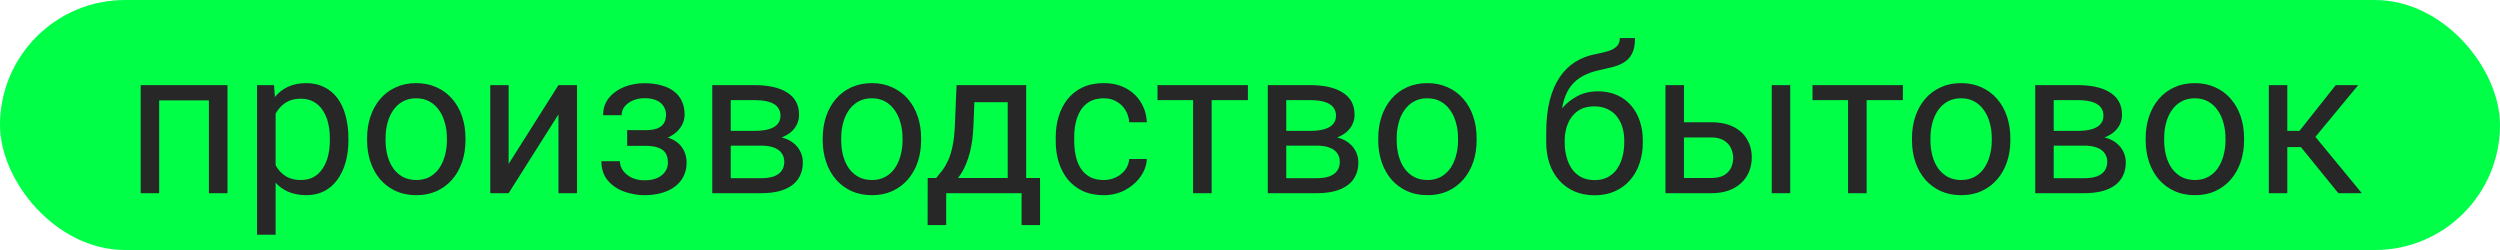
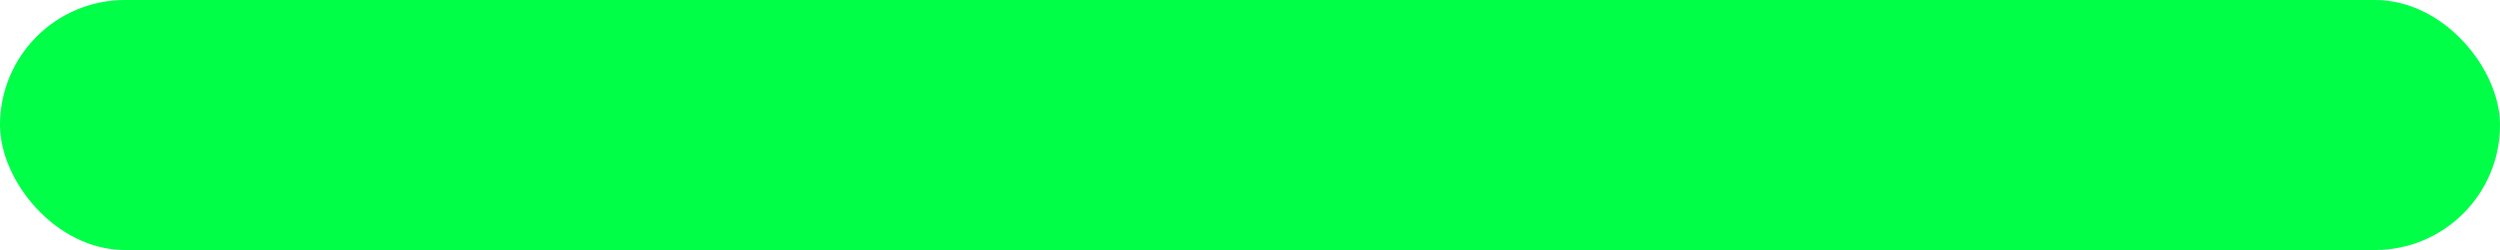
<svg xmlns="http://www.w3.org/2000/svg" width="220" height="22" viewBox="0 0 220 22" fill="none">
  <rect width="220" height="22" rx="11" fill="#00FF47" />
-   <path d="M18.576 7.49V8.835H13.769V7.49H18.576ZM14.006 7.49V17H12.38V7.49H14.006ZM20.018 7.49V17H18.383V7.49H20.018ZM24.254 9.318V20.656H22.619V7.49H24.113L24.254 9.318ZM30.661 12.166V12.351C30.661 13.042 30.579 13.684 30.415 14.275C30.251 14.861 30.011 15.371 29.694 15.805C29.384 16.238 29 16.575 28.543 16.815C28.086 17.056 27.561 17.176 26.97 17.176C26.366 17.176 25.833 17.076 25.37 16.877C24.907 16.678 24.515 16.388 24.192 16.007C23.87 15.626 23.612 15.169 23.419 14.636C23.231 14.102 23.102 13.502 23.032 12.834V11.85C23.102 11.146 23.234 10.517 23.428 9.96C23.621 9.403 23.876 8.929 24.192 8.536C24.515 8.138 24.904 7.836 25.361 7.631C25.818 7.42 26.346 7.314 26.943 7.314C27.541 7.314 28.071 7.432 28.534 7.666C28.997 7.895 29.387 8.223 29.703 8.65C30.02 9.078 30.257 9.591 30.415 10.188C30.579 10.78 30.661 11.44 30.661 12.166ZM29.026 12.351V12.166C29.026 11.691 28.977 11.246 28.877 10.83C28.777 10.408 28.622 10.039 28.411 9.723C28.206 9.4 27.942 9.148 27.62 8.967C27.298 8.779 26.914 8.686 26.469 8.686C26.059 8.686 25.701 8.756 25.396 8.896C25.098 9.037 24.843 9.228 24.632 9.468C24.421 9.702 24.248 9.972 24.113 10.276C23.984 10.575 23.888 10.886 23.823 11.208V13.484C23.94 13.895 24.105 14.281 24.315 14.645C24.526 15.002 24.808 15.292 25.159 15.515C25.511 15.731 25.953 15.84 26.486 15.84C26.926 15.84 27.304 15.749 27.62 15.567C27.942 15.38 28.206 15.125 28.411 14.803C28.622 14.48 28.777 14.111 28.877 13.695C28.977 13.273 29.026 12.825 29.026 12.351ZM32.305 12.351V12.148C32.305 11.463 32.404 10.827 32.603 10.241C32.803 9.649 33.09 9.137 33.465 8.703C33.84 8.264 34.294 7.924 34.827 7.684C35.36 7.438 35.958 7.314 36.62 7.314C37.288 7.314 37.889 7.438 38.422 7.684C38.961 7.924 39.418 8.264 39.793 8.703C40.174 9.137 40.464 9.649 40.663 10.241C40.862 10.827 40.962 11.463 40.962 12.148V12.351C40.962 13.036 40.862 13.672 40.663 14.258C40.464 14.844 40.174 15.356 39.793 15.796C39.418 16.23 38.964 16.569 38.431 16.815C37.903 17.056 37.306 17.176 36.638 17.176C35.97 17.176 35.369 17.056 34.836 16.815C34.303 16.569 33.846 16.23 33.465 15.796C33.09 15.356 32.803 14.844 32.603 14.258C32.404 13.672 32.305 13.036 32.305 12.351ZM33.931 12.148V12.351C33.931 12.825 33.986 13.273 34.098 13.695C34.209 14.111 34.376 14.48 34.599 14.803C34.827 15.125 35.111 15.38 35.451 15.567C35.791 15.749 36.187 15.84 36.638 15.84C37.083 15.84 37.473 15.749 37.807 15.567C38.147 15.38 38.428 15.125 38.65 14.803C38.873 14.48 39.04 14.111 39.151 13.695C39.269 13.273 39.327 12.825 39.327 12.351V12.148C39.327 11.68 39.269 11.237 39.151 10.821C39.04 10.399 38.87 10.027 38.642 9.705C38.419 9.377 38.138 9.119 37.798 8.932C37.464 8.744 37.071 8.65 36.62 8.65C36.175 8.65 35.782 8.744 35.442 8.932C35.108 9.119 34.827 9.377 34.599 9.705C34.376 10.027 34.209 10.399 34.098 10.821C33.986 11.237 33.931 11.68 33.931 12.148ZM44.759 14.425L49.145 7.49H50.779V17H49.145V10.065L44.759 17H43.142V7.49H44.759V14.425ZM56.94 12.456H55.191V11.454H56.809C57.26 11.454 57.617 11.398 57.881 11.287C58.145 11.17 58.332 11.009 58.443 10.804C58.555 10.599 58.61 10.358 58.61 10.083C58.61 9.837 58.546 9.605 58.417 9.389C58.294 9.166 58.095 8.987 57.819 8.853C57.544 8.712 57.175 8.642 56.712 8.642C56.337 8.642 55.997 8.709 55.692 8.844C55.388 8.973 55.145 9.151 54.963 9.38C54.787 9.603 54.699 9.854 54.699 10.136H53.073C53.073 9.556 53.237 9.058 53.565 8.642C53.899 8.22 54.342 7.895 54.893 7.666C55.449 7.438 56.056 7.323 56.712 7.323C57.263 7.323 57.755 7.385 58.188 7.508C58.628 7.625 59 7.801 59.305 8.035C59.609 8.264 59.841 8.551 59.999 8.896C60.163 9.236 60.245 9.632 60.245 10.083C60.245 10.405 60.169 10.71 60.017 10.997C59.864 11.284 59.645 11.539 59.357 11.762C59.07 11.979 58.722 12.148 58.312 12.271C57.907 12.395 57.45 12.456 56.94 12.456ZM55.191 11.841H56.94C57.509 11.841 58.01 11.896 58.443 12.008C58.877 12.113 59.24 12.271 59.533 12.482C59.826 12.693 60.046 12.954 60.192 13.265C60.345 13.569 60.421 13.921 60.421 14.319C60.421 14.765 60.33 15.166 60.148 15.523C59.973 15.875 59.721 16.174 59.393 16.42C59.065 16.666 58.672 16.854 58.215 16.982C57.764 17.111 57.263 17.176 56.712 17.176C56.097 17.176 55.499 17.07 54.919 16.859C54.339 16.648 53.861 16.323 53.486 15.884C53.111 15.438 52.924 14.873 52.924 14.188H54.55C54.55 14.475 54.641 14.747 54.822 15.005C55.004 15.263 55.256 15.471 55.578 15.629C55.906 15.787 56.284 15.866 56.712 15.866C57.169 15.866 57.55 15.796 57.855 15.655C58.159 15.515 58.388 15.327 58.54 15.093C58.698 14.858 58.777 14.604 58.777 14.328C58.777 13.971 58.707 13.684 58.566 13.467C58.426 13.25 58.209 13.092 57.916 12.992C57.629 12.887 57.26 12.834 56.809 12.834H55.191V11.841ZM66.995 12.816H63.875L63.857 11.516H66.406C66.91 11.516 67.329 11.466 67.663 11.366C68.003 11.267 68.258 11.117 68.428 10.918C68.598 10.719 68.683 10.473 68.683 10.18C68.683 9.951 68.633 9.752 68.533 9.582C68.439 9.406 68.296 9.263 68.103 9.151C67.909 9.034 67.669 8.949 67.382 8.896C67.101 8.838 66.769 8.809 66.389 8.809H64.306V17H62.68V7.49H66.389C66.992 7.49 67.534 7.543 68.015 7.648C68.501 7.754 68.914 7.915 69.254 8.132C69.6 8.343 69.863 8.612 70.045 8.94C70.227 9.269 70.317 9.655 70.317 10.101C70.317 10.388 70.259 10.66 70.142 10.918C70.024 11.176 69.852 11.404 69.623 11.604C69.394 11.803 69.113 11.967 68.779 12.096C68.445 12.219 68.061 12.298 67.628 12.333L66.995 12.816ZM66.995 17H63.286L64.095 15.682H66.995C67.446 15.682 67.821 15.626 68.12 15.515C68.419 15.398 68.642 15.233 68.788 15.023C68.94 14.806 69.017 14.548 69.017 14.249C69.017 13.95 68.94 13.695 68.788 13.484C68.642 13.268 68.419 13.104 68.12 12.992C67.821 12.875 67.446 12.816 66.995 12.816H64.525L64.543 11.516H67.628L68.217 12.008C68.738 12.049 69.181 12.178 69.544 12.395C69.907 12.611 70.183 12.887 70.37 13.221C70.558 13.549 70.651 13.906 70.651 14.293C70.651 14.738 70.566 15.131 70.397 15.471C70.232 15.81 69.992 16.095 69.676 16.323C69.359 16.546 68.976 16.716 68.524 16.833C68.073 16.944 67.564 17 66.995 17ZM72.4 12.351V12.148C72.4 11.463 72.5 10.827 72.699 10.241C72.898 9.649 73.186 9.137 73.561 8.703C73.936 8.264 74.39 7.924 74.923 7.684C75.456 7.438 76.054 7.314 76.716 7.314C77.384 7.314 77.984 7.438 78.518 7.684C79.057 7.924 79.514 8.264 79.889 8.703C80.269 9.137 80.56 9.649 80.759 10.241C80.958 10.827 81.058 11.463 81.058 12.148V12.351C81.058 13.036 80.958 13.672 80.759 14.258C80.56 14.844 80.269 15.356 79.889 15.796C79.514 16.23 79.06 16.569 78.526 16.815C77.999 17.056 77.401 17.176 76.733 17.176C76.065 17.176 75.465 17.056 74.932 16.815C74.398 16.569 73.941 16.23 73.561 15.796C73.186 15.356 72.898 14.844 72.699 14.258C72.5 13.672 72.4 13.036 72.4 12.351ZM74.026 12.148V12.351C74.026 12.825 74.082 13.273 74.193 13.695C74.305 14.111 74.472 14.48 74.694 14.803C74.923 15.125 75.207 15.38 75.547 15.567C75.887 15.749 76.282 15.84 76.733 15.84C77.179 15.84 77.568 15.749 77.902 15.567C78.242 15.38 78.523 15.125 78.746 14.803C78.969 14.48 79.136 14.111 79.247 13.695C79.364 13.273 79.423 12.825 79.423 12.351V12.148C79.423 11.68 79.364 11.237 79.247 10.821C79.136 10.399 78.966 10.027 78.737 9.705C78.515 9.377 78.233 9.119 77.894 8.932C77.56 8.744 77.167 8.65 76.716 8.65C76.27 8.65 75.878 8.744 75.538 8.932C75.204 9.119 74.923 9.377 74.694 9.705C74.472 10.027 74.305 10.399 74.193 10.821C74.082 11.237 74.026 11.68 74.026 12.148ZM84.178 7.49H85.804L85.663 11.05C85.628 11.952 85.525 12.731 85.356 13.388C85.186 14.044 84.969 14.604 84.705 15.066C84.441 15.523 84.145 15.907 83.817 16.218C83.495 16.528 83.161 16.789 82.815 17H82.007L82.051 15.673L82.385 15.664C82.578 15.435 82.766 15.201 82.947 14.961C83.129 14.715 83.296 14.425 83.448 14.091C83.601 13.751 83.727 13.338 83.826 12.852C83.932 12.359 83.999 11.759 84.028 11.05L84.178 7.49ZM84.582 7.49H90.304V17H88.678V8.993H84.582V7.49ZM81.638 15.664H91.525V19.804H89.899V17H83.264V19.804H81.629L81.638 15.664ZM97.133 15.84C97.519 15.84 97.877 15.761 98.205 15.602C98.533 15.444 98.803 15.227 99.014 14.952C99.225 14.671 99.345 14.352 99.374 13.994H100.921C100.892 14.557 100.701 15.081 100.35 15.567C100.004 16.048 99.55 16.438 98.987 16.736C98.425 17.029 97.807 17.176 97.133 17.176C96.418 17.176 95.794 17.05 95.261 16.798C94.733 16.546 94.294 16.2 93.942 15.761C93.597 15.321 93.336 14.817 93.16 14.249C92.99 13.675 92.905 13.068 92.905 12.43V12.06C92.905 11.422 92.99 10.818 93.16 10.25C93.336 9.676 93.597 9.169 93.942 8.729C94.294 8.29 94.733 7.944 95.261 7.692C95.794 7.44 96.418 7.314 97.133 7.314C97.877 7.314 98.527 7.467 99.084 7.771C99.641 8.07 100.077 8.48 100.394 9.002C100.716 9.518 100.892 10.104 100.921 10.76H99.374C99.345 10.367 99.233 10.013 99.04 9.696C98.853 9.38 98.595 9.128 98.267 8.94C97.944 8.747 97.566 8.65 97.133 8.65C96.635 8.65 96.216 8.75 95.876 8.949C95.542 9.143 95.275 9.406 95.076 9.74C94.883 10.068 94.742 10.435 94.654 10.839C94.572 11.237 94.531 11.645 94.531 12.06V12.43C94.531 12.846 94.572 13.256 94.654 13.66C94.736 14.065 94.874 14.431 95.067 14.759C95.267 15.087 95.533 15.351 95.867 15.55C96.207 15.743 96.629 15.84 97.133 15.84ZM106.625 7.49V17H104.99V7.49H106.625ZM109.815 7.49V8.809H101.861V7.49H109.815ZM115.88 12.816H112.76L112.742 11.516H115.291C115.795 11.516 116.214 11.466 116.548 11.366C116.888 11.267 117.143 11.117 117.312 10.918C117.482 10.719 117.567 10.473 117.567 10.18C117.567 9.951 117.518 9.752 117.418 9.582C117.324 9.406 117.181 9.263 116.987 9.151C116.794 9.034 116.554 8.949 116.267 8.896C115.985 8.838 115.654 8.809 115.273 8.809H113.19V17H111.564V7.49H115.273C115.877 7.49 116.419 7.543 116.899 7.648C117.386 7.754 117.799 7.915 118.139 8.132C118.484 8.343 118.748 8.612 118.93 8.94C119.111 9.269 119.202 9.655 119.202 10.101C119.202 10.388 119.144 10.66 119.026 10.918C118.909 11.176 118.736 11.404 118.508 11.604C118.279 11.803 117.998 11.967 117.664 12.096C117.33 12.219 116.946 12.298 116.513 12.333L115.88 12.816ZM115.88 17H112.171L112.979 15.682H115.88C116.331 15.682 116.706 15.626 117.005 15.515C117.304 15.398 117.526 15.233 117.673 15.023C117.825 14.806 117.901 14.548 117.901 14.249C117.901 13.95 117.825 13.695 117.673 13.484C117.526 13.268 117.304 13.104 117.005 12.992C116.706 12.875 116.331 12.816 115.88 12.816H113.41L113.428 11.516H116.513L117.102 12.008C117.623 12.049 118.065 12.178 118.429 12.395C118.792 12.611 119.067 12.887 119.255 13.221C119.442 13.549 119.536 13.906 119.536 14.293C119.536 14.738 119.451 15.131 119.281 15.471C119.117 15.81 118.877 16.095 118.561 16.323C118.244 16.546 117.86 16.716 117.409 16.833C116.958 16.944 116.448 17 115.88 17ZM121.285 12.351V12.148C121.285 11.463 121.385 10.827 121.584 10.241C121.783 9.649 122.07 9.137 122.445 8.703C122.82 8.264 123.274 7.924 123.808 7.684C124.341 7.438 124.938 7.314 125.601 7.314C126.269 7.314 126.869 7.438 127.402 7.684C127.941 7.924 128.398 8.264 128.773 8.703C129.154 9.137 129.444 9.649 129.644 10.241C129.843 10.827 129.942 11.463 129.942 12.148V12.351C129.942 13.036 129.843 13.672 129.644 14.258C129.444 14.844 129.154 15.356 128.773 15.796C128.398 16.23 127.944 16.569 127.411 16.815C126.884 17.056 126.286 17.176 125.618 17.176C124.95 17.176 124.35 17.056 123.816 16.815C123.283 16.569 122.826 16.23 122.445 15.796C122.07 15.356 121.783 14.844 121.584 14.258C121.385 13.672 121.285 13.036 121.285 12.351ZM122.911 12.148V12.351C122.911 12.825 122.967 13.273 123.078 13.695C123.189 14.111 123.356 14.48 123.579 14.803C123.808 15.125 124.092 15.38 124.432 15.567C124.771 15.749 125.167 15.84 125.618 15.84C126.063 15.84 126.453 15.749 126.787 15.567C127.127 15.38 127.408 15.125 127.631 14.803C127.854 14.48 128.021 14.111 128.132 13.695C128.249 13.273 128.308 12.825 128.308 12.351V12.148C128.308 11.68 128.249 11.237 128.132 10.821C128.021 10.399 127.851 10.027 127.622 9.705C127.399 9.377 127.118 9.119 126.778 8.932C126.444 8.744 126.052 8.65 125.601 8.65C125.155 8.65 124.763 8.744 124.423 8.932C124.089 9.119 123.808 9.377 123.579 9.705C123.356 10.027 123.189 10.399 123.078 10.821C122.967 11.237 122.911 11.68 122.911 12.148ZM142.546 3.351H143.882C143.882 3.925 143.794 4.382 143.618 4.722C143.442 5.056 143.202 5.313 142.897 5.495C142.599 5.677 142.259 5.814 141.878 5.908C141.503 6.002 141.113 6.093 140.709 6.181C140.205 6.286 139.736 6.453 139.303 6.682C138.875 6.904 138.506 7.221 138.195 7.631C137.891 8.041 137.665 8.574 137.519 9.23C137.378 9.887 137.34 10.698 137.404 11.665V12.474H136.068V11.665C136.068 10.581 136.171 9.635 136.376 8.826C136.587 8.018 136.883 7.335 137.264 6.778C137.645 6.222 138.096 5.779 138.617 5.451C139.145 5.123 139.725 4.897 140.357 4.774C140.814 4.687 141.207 4.593 141.535 4.493C141.863 4.388 142.112 4.247 142.282 4.071C142.458 3.896 142.546 3.655 142.546 3.351ZM140.621 8.035C141.242 8.035 141.796 8.144 142.282 8.36C142.769 8.577 143.182 8.879 143.521 9.266C143.861 9.652 144.119 10.109 144.295 10.637C144.477 11.158 144.567 11.727 144.567 12.342V12.535C144.567 13.197 144.471 13.812 144.277 14.381C144.09 14.943 143.812 15.435 143.442 15.857C143.079 16.273 142.634 16.599 142.106 16.833C141.585 17.067 140.99 17.185 140.322 17.185C139.654 17.185 139.057 17.067 138.529 16.833C138.008 16.599 137.562 16.273 137.193 15.857C136.824 15.435 136.543 14.943 136.35 14.381C136.162 13.812 136.068 13.197 136.068 12.535V12.342C136.068 12.195 136.095 12.052 136.147 11.911C136.2 11.771 136.265 11.627 136.341 11.48C136.423 11.334 136.496 11.179 136.561 11.015C136.777 10.487 137.073 9.998 137.448 9.547C137.829 9.096 138.283 8.732 138.811 8.457C139.344 8.176 139.947 8.035 140.621 8.035ZM140.305 9.362C139.707 9.362 139.215 9.5 138.828 9.775C138.447 10.051 138.163 10.417 137.976 10.874C137.788 11.325 137.694 11.815 137.694 12.342V12.535C137.694 12.98 137.747 13.402 137.853 13.801C137.958 14.199 138.116 14.554 138.327 14.864C138.544 15.169 138.816 15.409 139.145 15.585C139.479 15.761 139.871 15.849 140.322 15.849C140.773 15.849 141.163 15.761 141.491 15.585C141.819 15.409 142.089 15.169 142.3 14.864C142.511 14.554 142.669 14.199 142.774 13.801C142.88 13.402 142.933 12.98 142.933 12.535V12.342C142.933 11.943 142.88 11.565 142.774 11.208C142.669 10.851 142.508 10.534 142.291 10.259C142.08 9.983 141.808 9.767 141.474 9.608C141.146 9.444 140.756 9.362 140.305 9.362ZM147.749 10.76H150.605C151.373 10.76 152.021 10.895 152.548 11.164C153.075 11.428 153.474 11.794 153.743 12.263C154.019 12.726 154.156 13.253 154.156 13.845C154.156 14.284 154.08 14.697 153.928 15.084C153.775 15.465 153.547 15.799 153.242 16.086C152.943 16.373 152.571 16.599 152.126 16.763C151.687 16.921 151.18 17 150.605 17H146.562V7.49H148.188V15.664H150.605C151.074 15.664 151.449 15.579 151.73 15.409C152.012 15.239 152.214 15.02 152.337 14.75C152.46 14.48 152.521 14.199 152.521 13.906C152.521 13.619 152.46 13.338 152.337 13.062C152.214 12.787 152.012 12.559 151.73 12.377C151.449 12.19 151.074 12.096 150.605 12.096H147.749V10.76ZM157.54 7.49V17H155.914V7.49H157.54ZM164.264 7.49V17H162.629V7.49H164.264ZM167.454 7.49V8.809H159.5V7.49H167.454ZM168.254 12.351V12.148C168.254 11.463 168.354 10.827 168.553 10.241C168.752 9.649 169.039 9.137 169.414 8.703C169.789 8.264 170.243 7.924 170.776 7.684C171.31 7.438 171.907 7.314 172.569 7.314C173.237 7.314 173.838 7.438 174.371 7.684C174.91 7.924 175.367 8.264 175.742 8.703C176.123 9.137 176.413 9.649 176.612 10.241C176.812 10.827 176.911 11.463 176.911 12.148V12.351C176.911 13.036 176.812 13.672 176.612 14.258C176.413 14.844 176.123 15.356 175.742 15.796C175.367 16.23 174.913 16.569 174.38 16.815C173.853 17.056 173.255 17.176 172.587 17.176C171.919 17.176 171.318 17.056 170.785 16.815C170.252 16.569 169.795 16.23 169.414 15.796C169.039 15.356 168.752 14.844 168.553 14.258C168.354 13.672 168.254 13.036 168.254 12.351ZM169.88 12.148V12.351C169.88 12.825 169.936 13.273 170.047 13.695C170.158 14.111 170.325 14.48 170.548 14.803C170.776 15.125 171.061 15.38 171.4 15.567C171.74 15.749 172.136 15.84 172.587 15.84C173.032 15.84 173.422 15.749 173.756 15.567C174.096 15.38 174.377 15.125 174.6 14.803C174.822 14.48 174.989 14.111 175.101 13.695C175.218 13.273 175.276 12.825 175.276 12.351V12.148C175.276 11.68 175.218 11.237 175.101 10.821C174.989 10.399 174.819 10.027 174.591 9.705C174.368 9.377 174.087 9.119 173.747 8.932C173.413 8.744 173.021 8.65 172.569 8.65C172.124 8.65 171.731 8.744 171.392 8.932C171.058 9.119 170.776 9.377 170.548 9.705C170.325 10.027 170.158 10.399 170.047 10.821C169.936 11.237 169.88 11.68 169.88 12.148ZM183.415 12.816H180.295L180.277 11.516H182.826C183.33 11.516 183.749 11.466 184.083 11.366C184.423 11.267 184.678 11.117 184.848 10.918C185.018 10.719 185.103 10.473 185.103 10.18C185.103 9.951 185.053 9.752 184.953 9.582C184.859 9.406 184.716 9.263 184.522 9.151C184.329 9.034 184.089 8.949 183.802 8.896C183.521 8.838 183.189 8.809 182.809 8.809H180.726V17H179.1V7.49H182.809C183.412 7.49 183.954 7.543 184.435 7.648C184.921 7.754 185.334 7.915 185.674 8.132C186.02 8.343 186.283 8.612 186.465 8.94C186.646 9.269 186.737 9.655 186.737 10.101C186.737 10.388 186.679 10.66 186.562 10.918C186.444 11.176 186.271 11.404 186.043 11.604C185.814 11.803 185.533 11.967 185.199 12.096C184.865 12.219 184.481 12.298 184.048 12.333L183.415 12.816ZM183.415 17H179.706L180.515 15.682H183.415C183.866 15.682 184.241 15.626 184.54 15.515C184.839 15.398 185.062 15.233 185.208 15.023C185.36 14.806 185.437 14.548 185.437 14.249C185.437 13.95 185.36 13.695 185.208 13.484C185.062 13.268 184.839 13.104 184.54 12.992C184.241 12.875 183.866 12.816 183.415 12.816H180.945L180.963 11.516H184.048L184.637 12.008C185.158 12.049 185.601 12.178 185.964 12.395C186.327 12.611 186.603 12.887 186.79 13.221C186.978 13.549 187.071 13.906 187.071 14.293C187.071 14.738 186.986 15.131 186.816 15.471C186.652 15.81 186.412 16.095 186.096 16.323C185.779 16.546 185.396 16.716 184.944 16.833C184.493 16.944 183.983 17 183.415 17ZM188.82 12.351V12.148C188.82 11.463 188.92 10.827 189.119 10.241C189.318 9.649 189.605 9.137 189.98 8.703C190.355 8.264 190.81 7.924 191.343 7.684C191.876 7.438 192.474 7.314 193.136 7.314C193.804 7.314 194.404 7.438 194.938 7.684C195.477 7.924 195.934 8.264 196.309 8.703C196.689 9.137 196.979 9.649 197.179 10.241C197.378 10.827 197.478 11.463 197.478 12.148V12.351C197.478 13.036 197.378 13.672 197.179 14.258C196.979 14.844 196.689 15.356 196.309 15.796C195.934 16.23 195.479 16.569 194.946 16.815C194.419 17.056 193.821 17.176 193.153 17.176C192.485 17.176 191.885 17.056 191.352 16.815C190.818 16.569 190.361 16.23 189.98 15.796C189.605 15.356 189.318 14.844 189.119 14.258C188.92 13.672 188.82 13.036 188.82 12.351ZM190.446 12.148V12.351C190.446 12.825 190.502 13.273 190.613 13.695C190.725 14.111 190.892 14.48 191.114 14.803C191.343 15.125 191.627 15.38 191.967 15.567C192.307 15.749 192.702 15.84 193.153 15.84C193.599 15.84 193.988 15.749 194.322 15.567C194.662 15.38 194.943 15.125 195.166 14.803C195.389 14.48 195.556 14.111 195.667 13.695C195.784 13.273 195.843 12.825 195.843 12.351V12.148C195.843 11.68 195.784 11.237 195.667 10.821C195.556 10.399 195.386 10.027 195.157 9.705C194.935 9.377 194.653 9.119 194.313 8.932C193.979 8.744 193.587 8.65 193.136 8.65C192.69 8.65 192.298 8.744 191.958 8.932C191.624 9.119 191.343 9.377 191.114 9.705C190.892 10.027 190.725 10.399 190.613 10.821C190.502 11.237 190.446 11.68 190.446 12.148ZM201.283 7.49V17H199.657V7.49H201.283ZM207.523 7.49L203.015 12.94H200.738L200.492 11.516H202.355L205.546 7.49H207.523ZM205.774 17L202.276 12.693L203.322 11.516L207.84 17H205.774Z" fill="#272727" />
</svg>